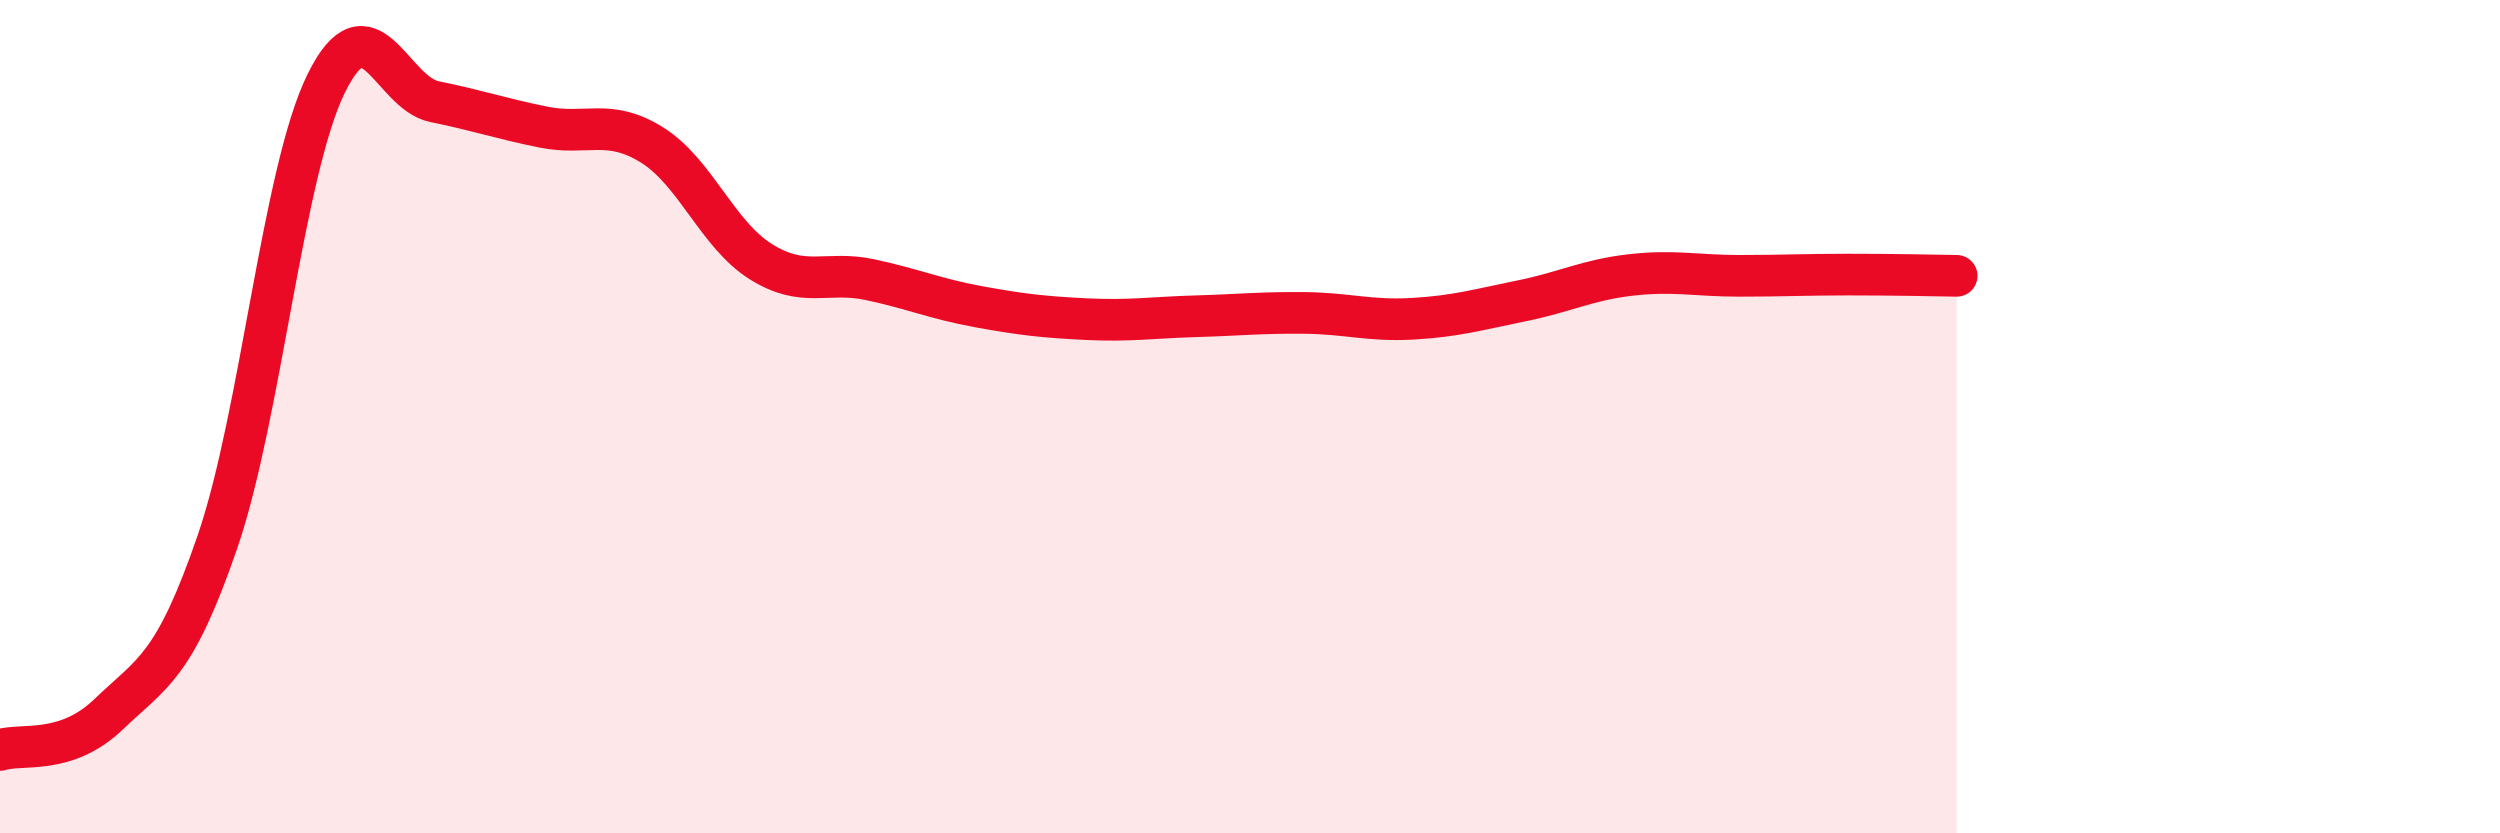
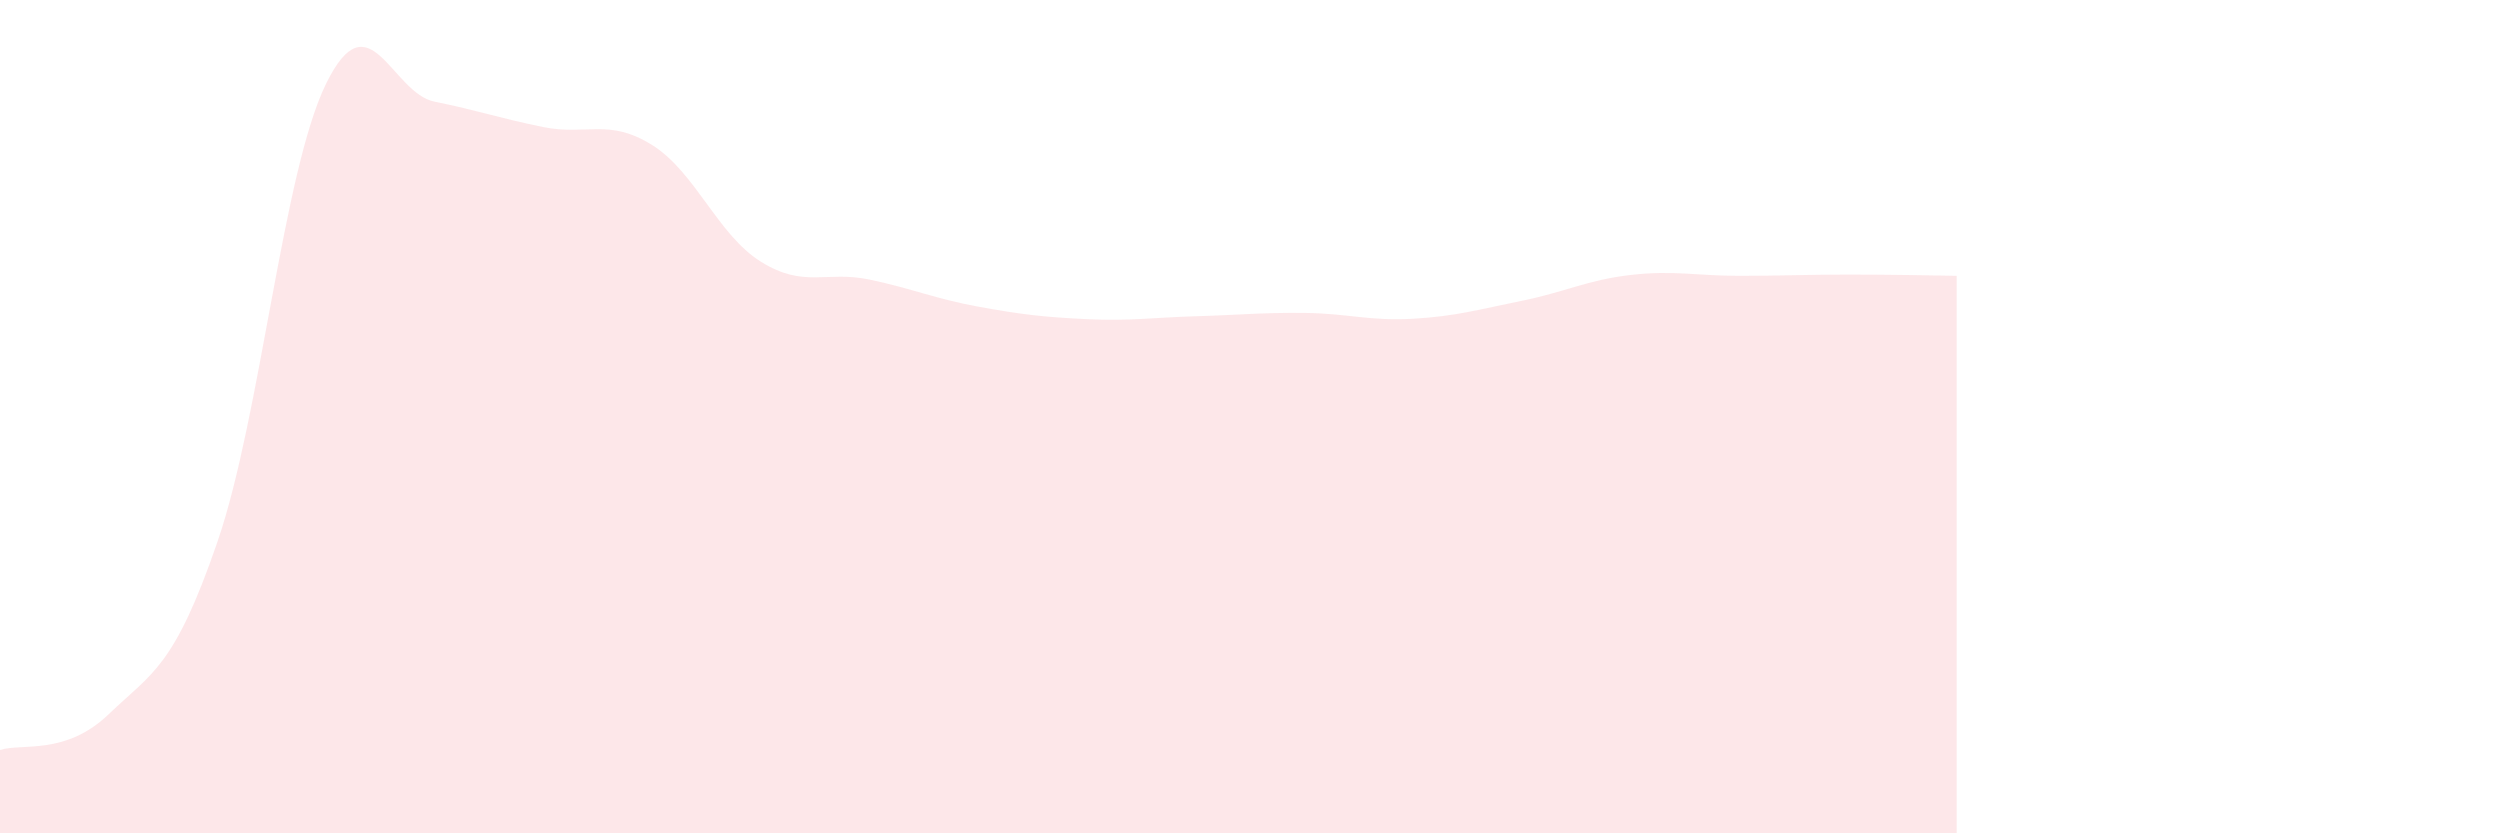
<svg xmlns="http://www.w3.org/2000/svg" width="60" height="20" viewBox="0 0 60 20">
  <path d="M 0,18 C 0.52,17.83 1.57,18.14 2.61,17.14 C 3.65,16.14 4.18,16.03 5.22,13 C 6.26,9.97 6.79,4.11 7.83,2 C 8.87,-0.11 9.39,2.23 10.43,2.44 C 11.47,2.65 12,2.84 13.04,3.05 C 14.08,3.26 14.61,2.83 15.65,3.48 C 16.69,4.13 17.22,5.63 18.26,6.28 C 19.3,6.93 19.83,6.49 20.87,6.71 C 21.91,6.93 22.44,7.17 23.48,7.36 C 24.52,7.55 25.05,7.61 26.09,7.66 C 27.13,7.71 27.66,7.62 28.7,7.59 C 29.74,7.56 30.26,7.5 31.3,7.51 C 32.34,7.52 32.87,7.71 33.91,7.65 C 34.95,7.59 35.48,7.43 36.52,7.22 C 37.56,7.01 38.09,6.72 39.13,6.6 C 40.17,6.48 40.7,6.62 41.74,6.62 C 42.78,6.62 43.31,6.59 44.35,6.59 C 45.39,6.59 46.44,6.61 46.96,6.62L46.96 20L0 20Z" fill="#EB0A25" opacity="0.1" stroke-linecap="round" stroke-linejoin="round" />
-   <path d="M 0,18 C 0.52,17.83 1.57,18.14 2.61,17.14 C 3.65,16.14 4.18,16.03 5.22,13 C 6.26,9.97 6.79,4.11 7.83,2 C 8.87,-0.11 9.39,2.23 10.43,2.44 C 11.47,2.65 12,2.84 13.04,3.05 C 14.08,3.26 14.61,2.83 15.65,3.48 C 16.69,4.13 17.22,5.63 18.26,6.28 C 19.3,6.93 19.83,6.49 20.87,6.71 C 21.91,6.93 22.44,7.17 23.48,7.36 C 24.52,7.55 25.05,7.61 26.09,7.66 C 27.13,7.71 27.66,7.62 28.7,7.59 C 29.74,7.56 30.26,7.5 31.3,7.51 C 32.34,7.52 32.87,7.71 33.91,7.65 C 34.95,7.59 35.48,7.43 36.52,7.22 C 37.56,7.01 38.09,6.72 39.13,6.6 C 40.17,6.48 40.7,6.62 41.74,6.62 C 42.78,6.62 43.31,6.59 44.35,6.59 C 45.39,6.59 46.44,6.61 46.96,6.62" stroke="#EB0A25" stroke-width="1" fill="none" stroke-linecap="round" stroke-linejoin="round" />
</svg>